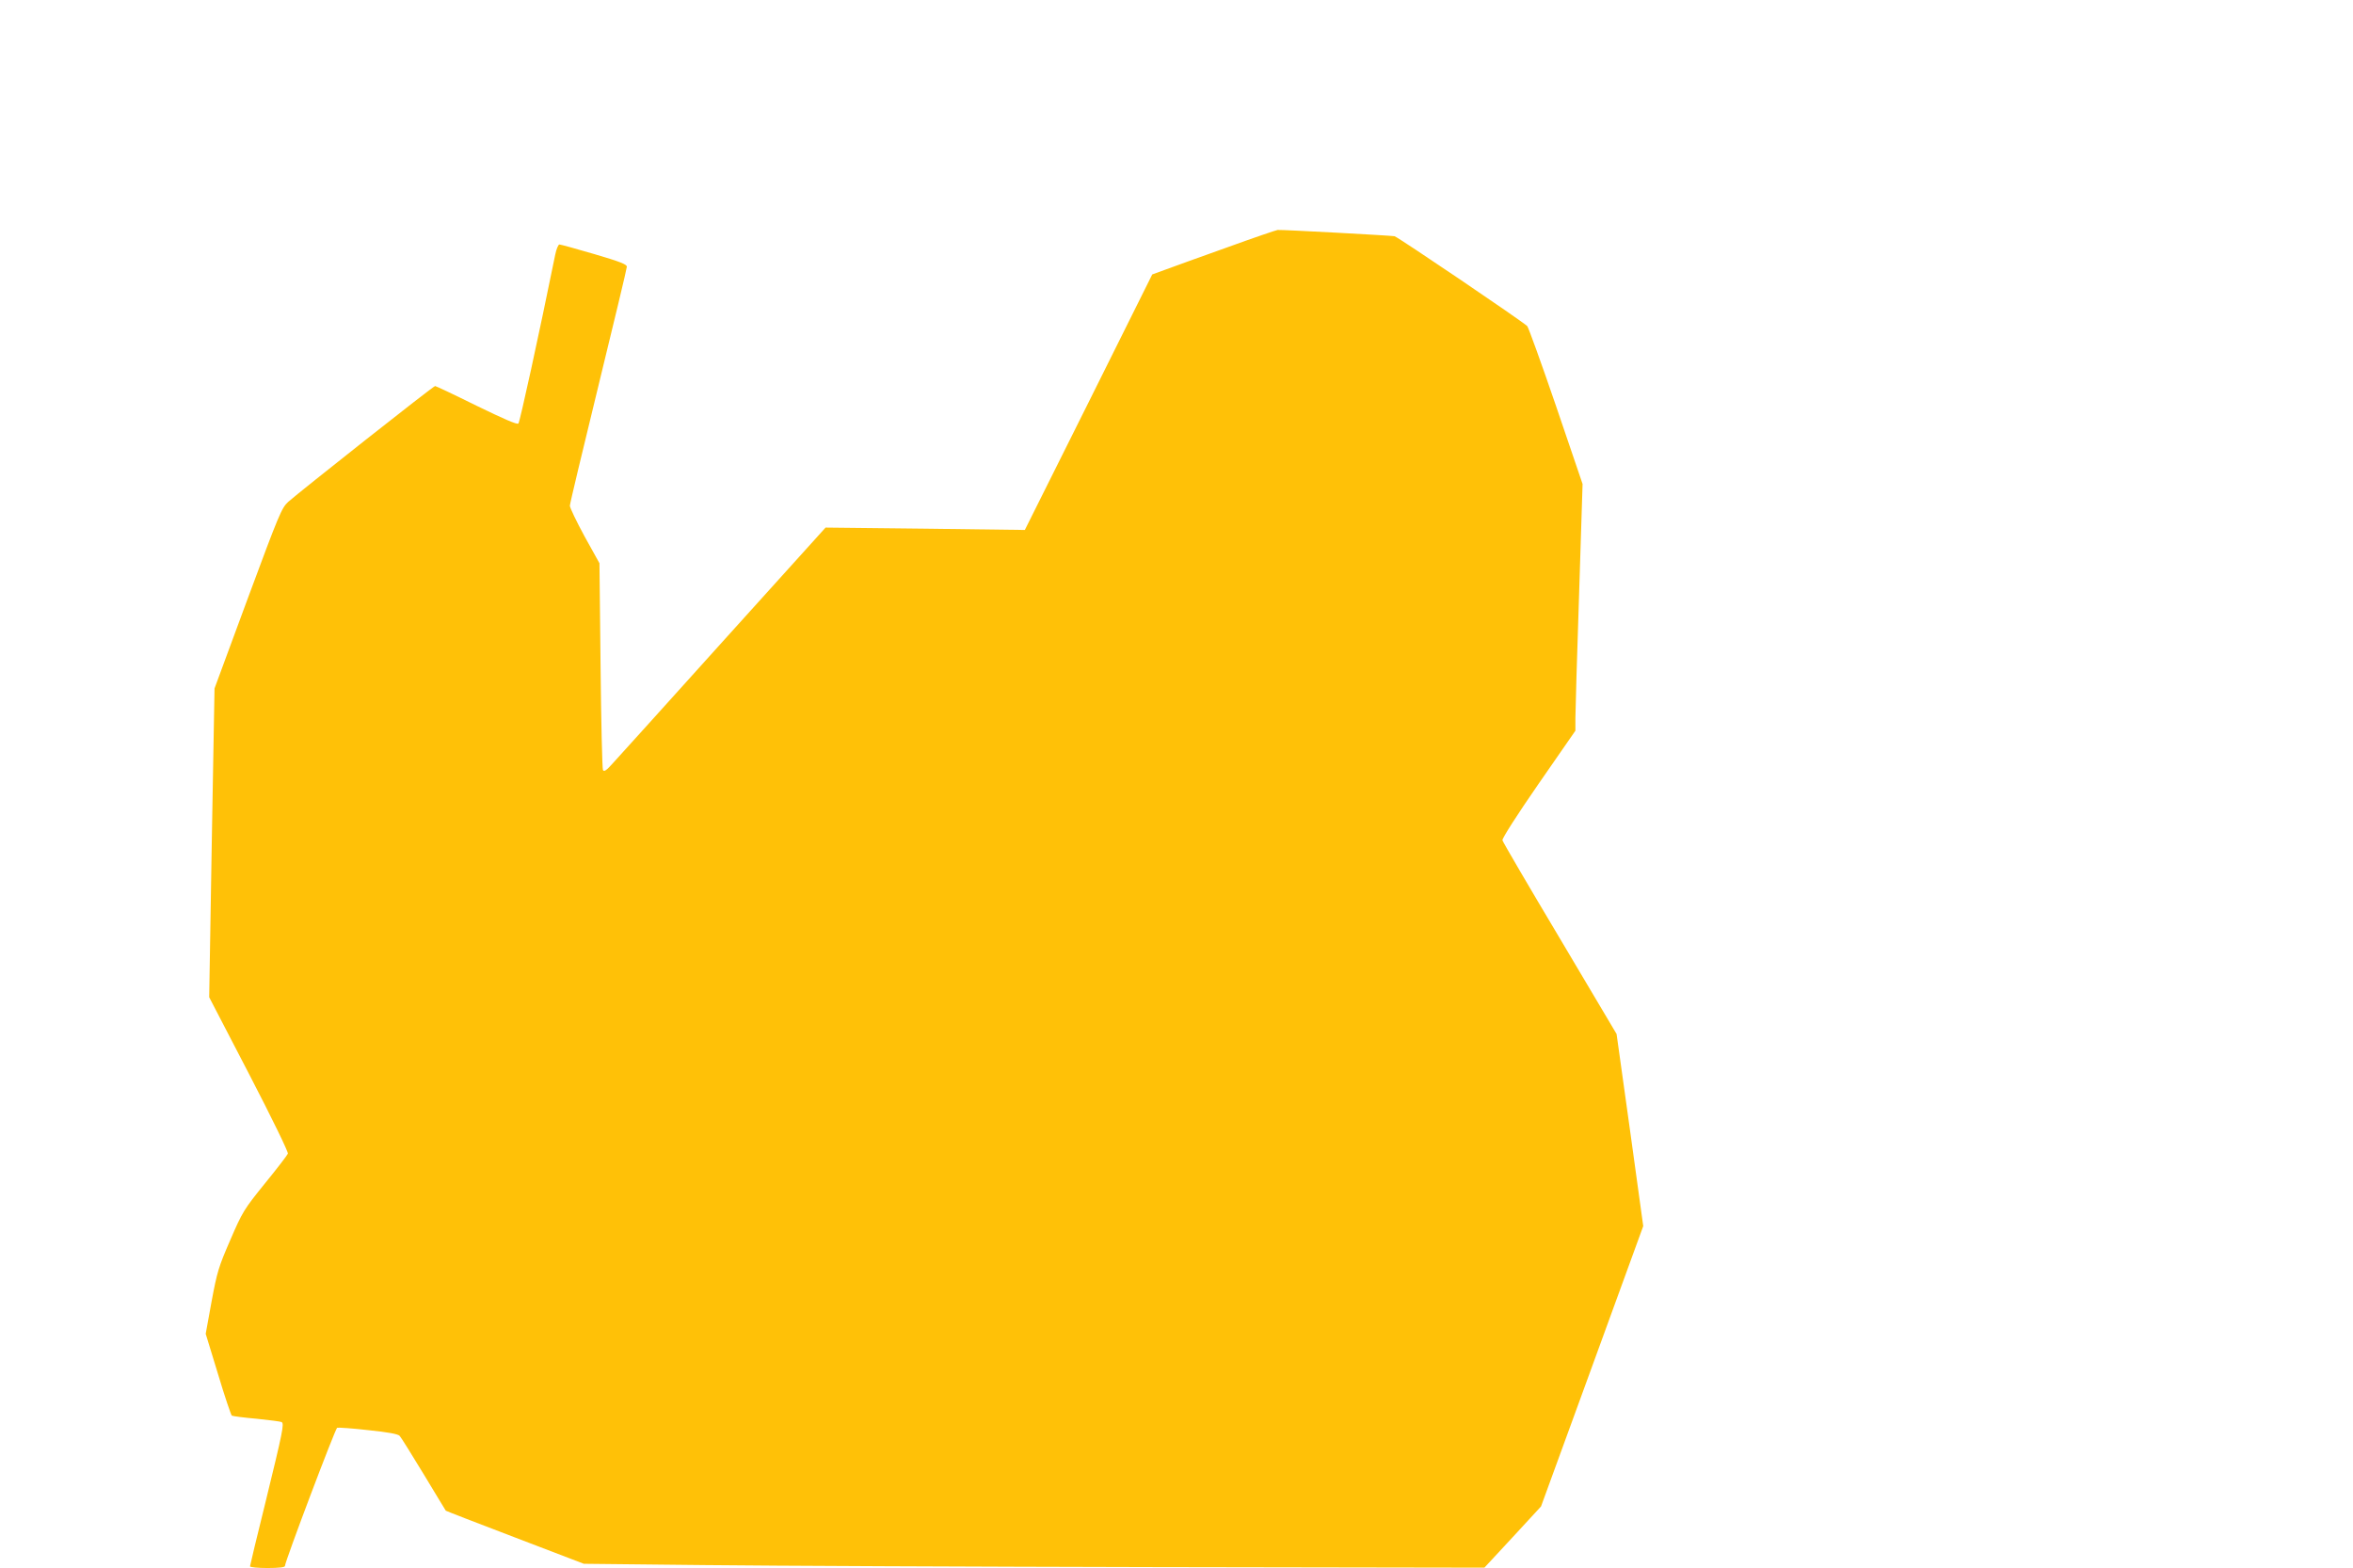
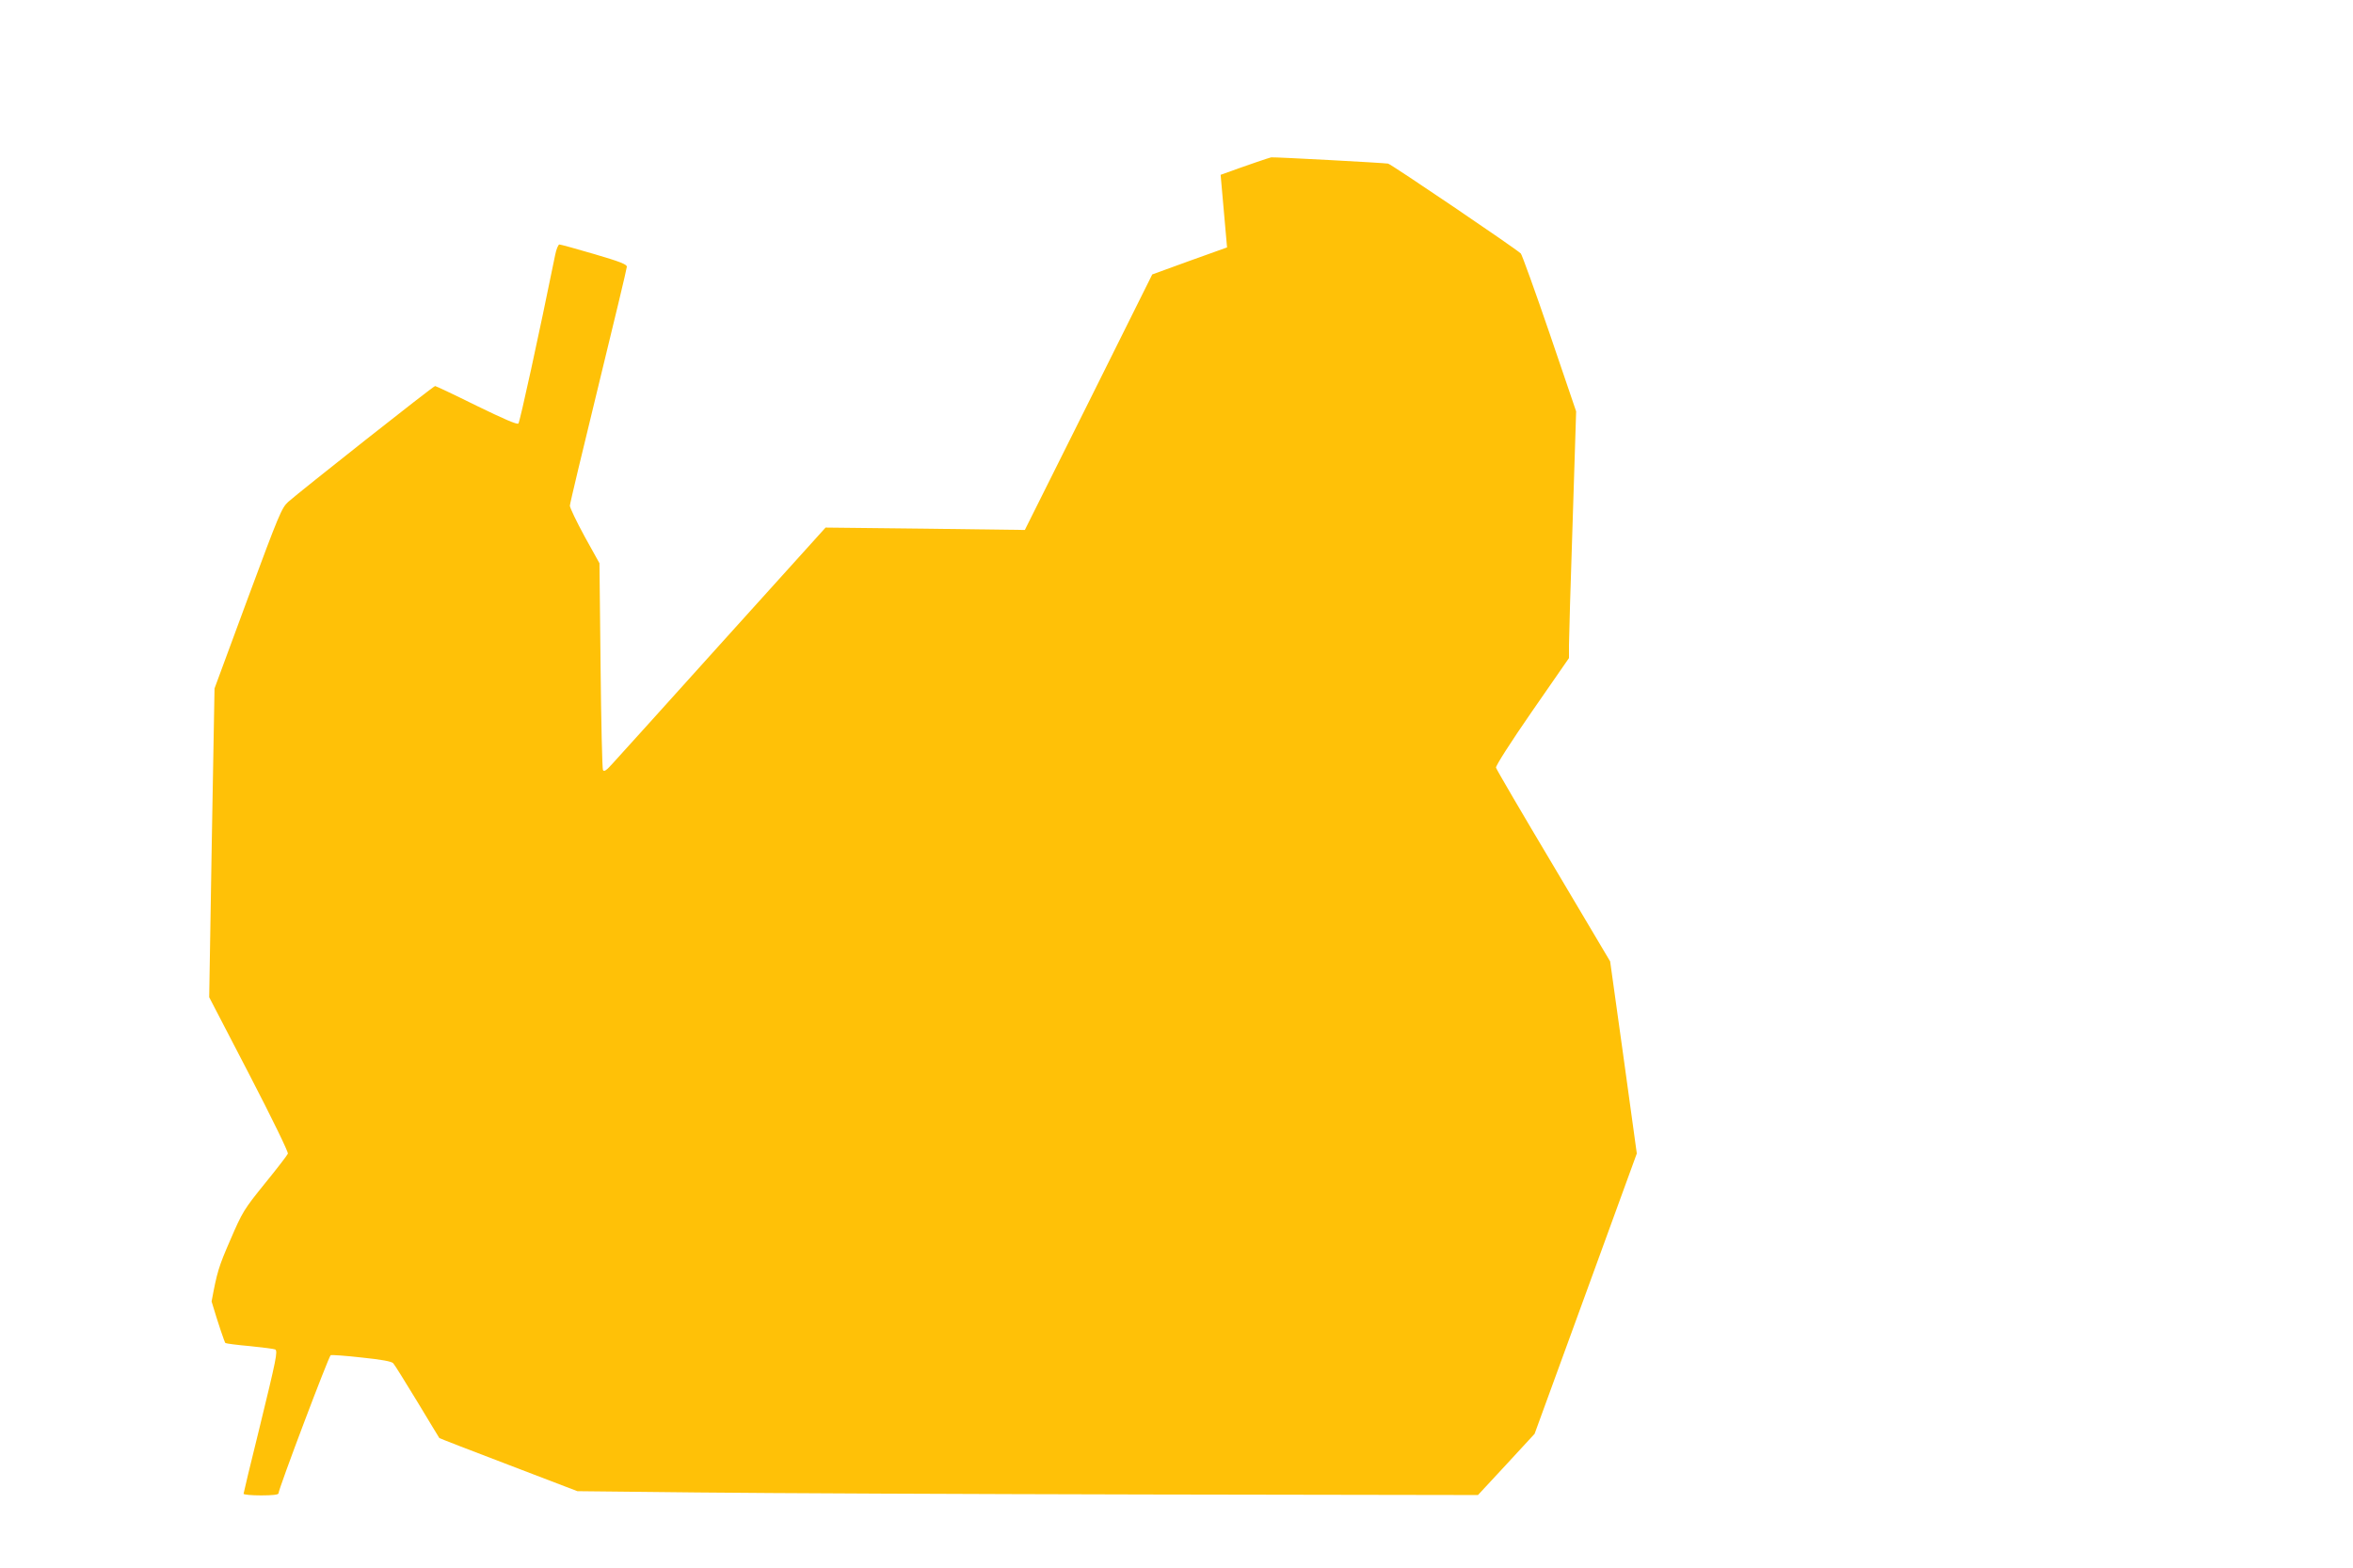
<svg xmlns="http://www.w3.org/2000/svg" version="1.0" width="1280pt" height="853pt" viewBox="0 0 1280 853" preserveAspectRatio="xMidYMid meet">
  <g transform="translate(0,853) scale(0.1,-0.1)" fill="#ffc107" stroke="none">
-     <path d="M6675 7184 c-143 -51 -293 -105 -333 -120 l-74 -27 -346 -695 -347 -695 -542 7 -542 6 -557 -617 c-306 -340 -577 -640 -602 -667 -33 -37 -46 -46 -52 -35 -4 8 -10 264 -13 569 l-6 556 -81 146 c-44 81 -80 156 -80 167 0 10 70 303 155 651 85 348 155 640 155 649 0 13 -38 28 -178 69 -98 29 -183 52 -189 52 -6 0 -17 -26 -23 -57 -89 -438 -192 -909 -200 -917 -7 -7 -80 25 -228 97 -119 59 -221 107 -225 107 -10 0 -736 -574 -799 -630 -36 -33 -49 -64 -220 -525 l-181 -490 -15 -840 -14 -840 217 -418 c126 -243 214 -424 211 -433 -3 -8 -59 -81 -125 -162 -114 -141 -122 -154 -188 -307 -64 -147 -72 -174 -102 -335 l-32 -176 67 -219 c36 -121 71 -223 75 -226 5 -3 66 -11 135 -17 69 -7 130 -15 136 -18 15 -9 6 -52 -87 -433 -47 -189 -85 -348 -85 -352 0 -5 43 -9 95 -9 63 0 95 4 95 11 0 24 274 748 284 752 6 2 82 -3 169 -13 107 -11 162 -21 171 -31 7 -7 66 -102 131 -209 64 -107 119 -196 120 -198 2 -2 172 -68 377 -146 l374 -143 655 -7 c360 -4 1462 -9 2449 -11 l1795 -3 154 166 154 167 278 762 278 763 -72 522 -73 523 -308 519 c-170 285 -311 526 -313 535 -2 10 79 137 196 306 l201 290 0 70 c0 38 9 340 20 671 l19 601 -144 423 c-80 234 -151 430 -157 436 -32 30 -704 485 -722 489 -23 4 -612 36 -636 34 -8 -1 -132 -43 -275 -95z" />
+     <path d="M6675 7184 c-143 -51 -293 -105 -333 -120 l-74 -27 -346 -695 -347 -695 -542 7 -542 6 -557 -617 c-306 -340 -577 -640 -602 -667 -33 -37 -46 -46 -52 -35 -4 8 -10 264 -13 569 l-6 556 -81 146 c-44 81 -80 156 -80 167 0 10 70 303 155 651 85 348 155 640 155 649 0 13 -38 28 -178 69 -98 29 -183 52 -189 52 -6 0 -17 -26 -23 -57 -89 -438 -192 -909 -200 -917 -7 -7 -80 25 -228 97 -119 59 -221 107 -225 107 -10 0 -736 -574 -799 -630 -36 -33 -49 -64 -220 -525 l-181 -490 -15 -840 -14 -840 217 -418 c126 -243 214 -424 211 -433 -3 -8 -59 -81 -125 -162 -114 -141 -122 -154 -188 -307 -64 -147 -72 -174 -102 -335 c36 -121 71 -223 75 -226 5 -3 66 -11 135 -17 69 -7 130 -15 136 -18 15 -9 6 -52 -87 -433 -47 -189 -85 -348 -85 -352 0 -5 43 -9 95 -9 63 0 95 4 95 11 0 24 274 748 284 752 6 2 82 -3 169 -13 107 -11 162 -21 171 -31 7 -7 66 -102 131 -209 64 -107 119 -196 120 -198 2 -2 172 -68 377 -146 l374 -143 655 -7 c360 -4 1462 -9 2449 -11 l1795 -3 154 166 154 167 278 762 278 763 -72 522 -73 523 -308 519 c-170 285 -311 526 -313 535 -2 10 79 137 196 306 l201 290 0 70 c0 38 9 340 20 671 l19 601 -144 423 c-80 234 -151 430 -157 436 -32 30 -704 485 -722 489 -23 4 -612 36 -636 34 -8 -1 -132 -43 -275 -95z" />
  </g>
</svg>